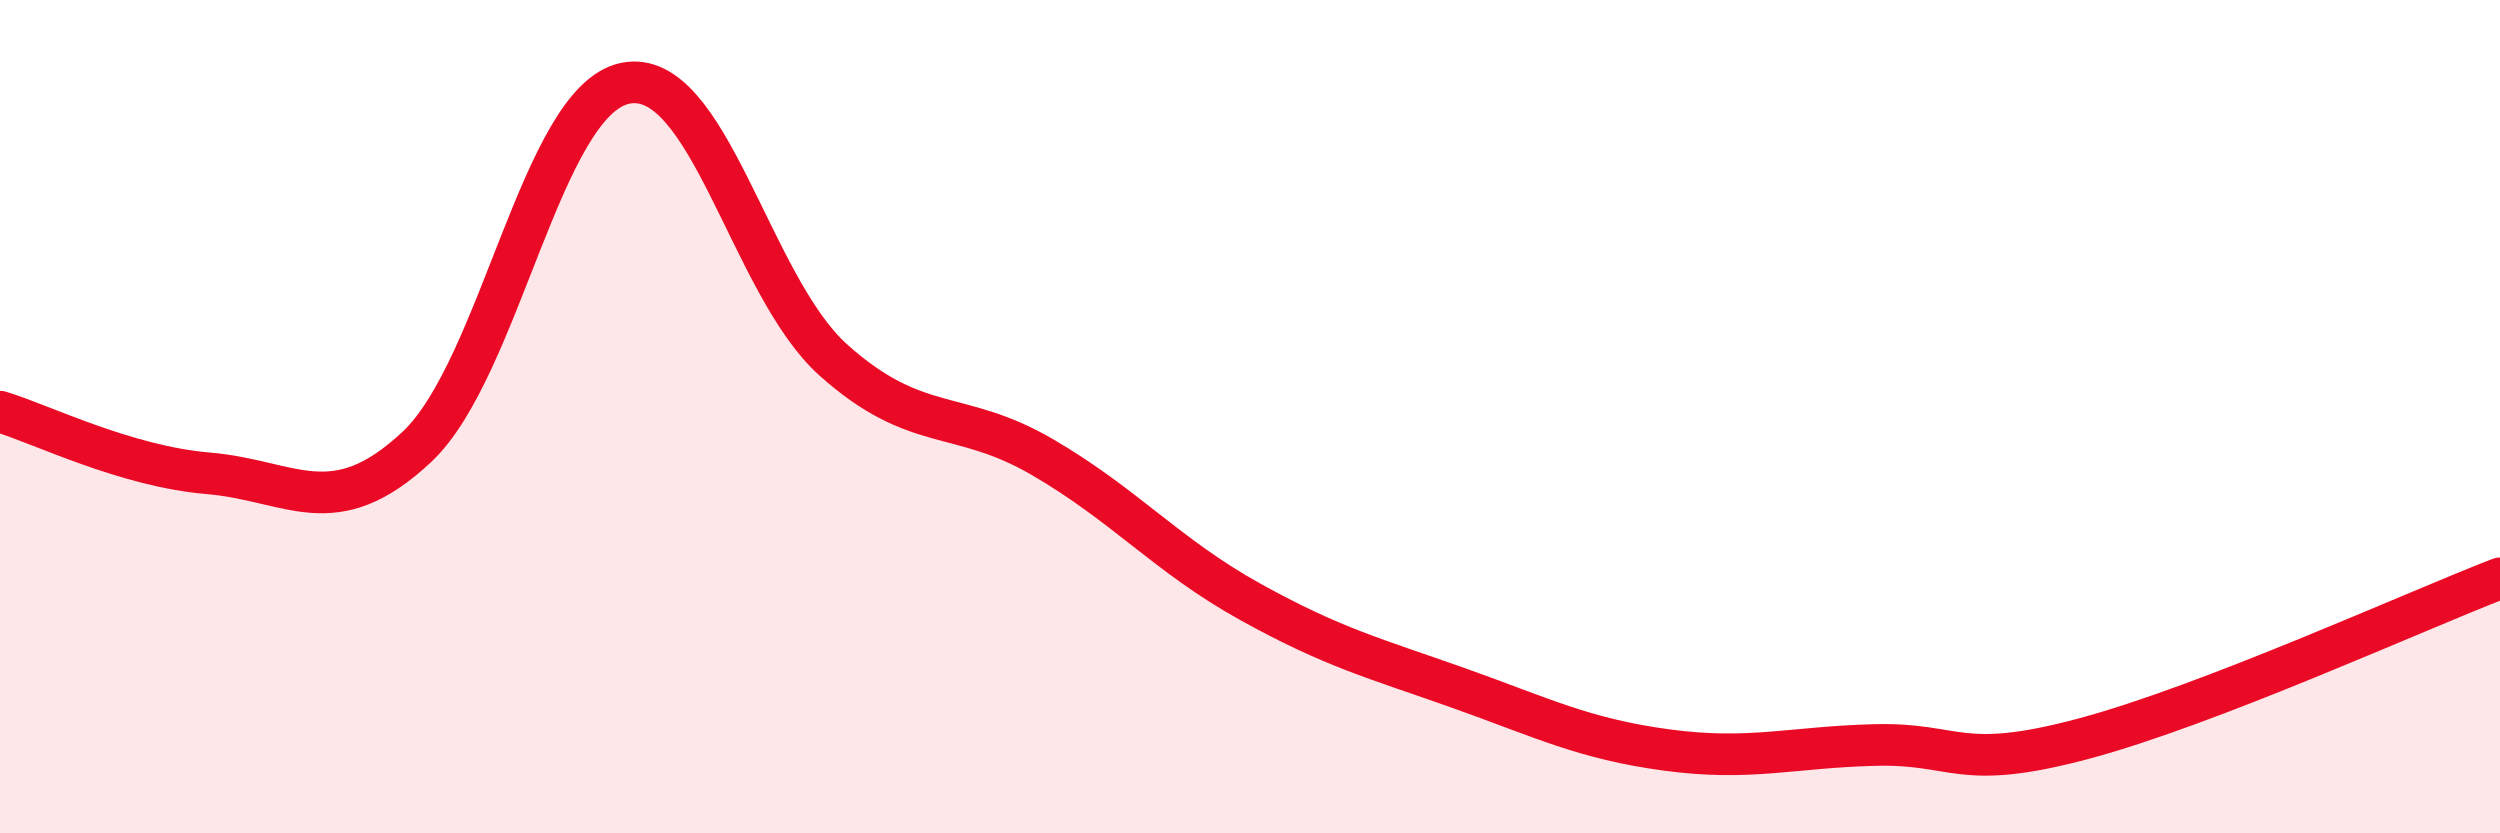
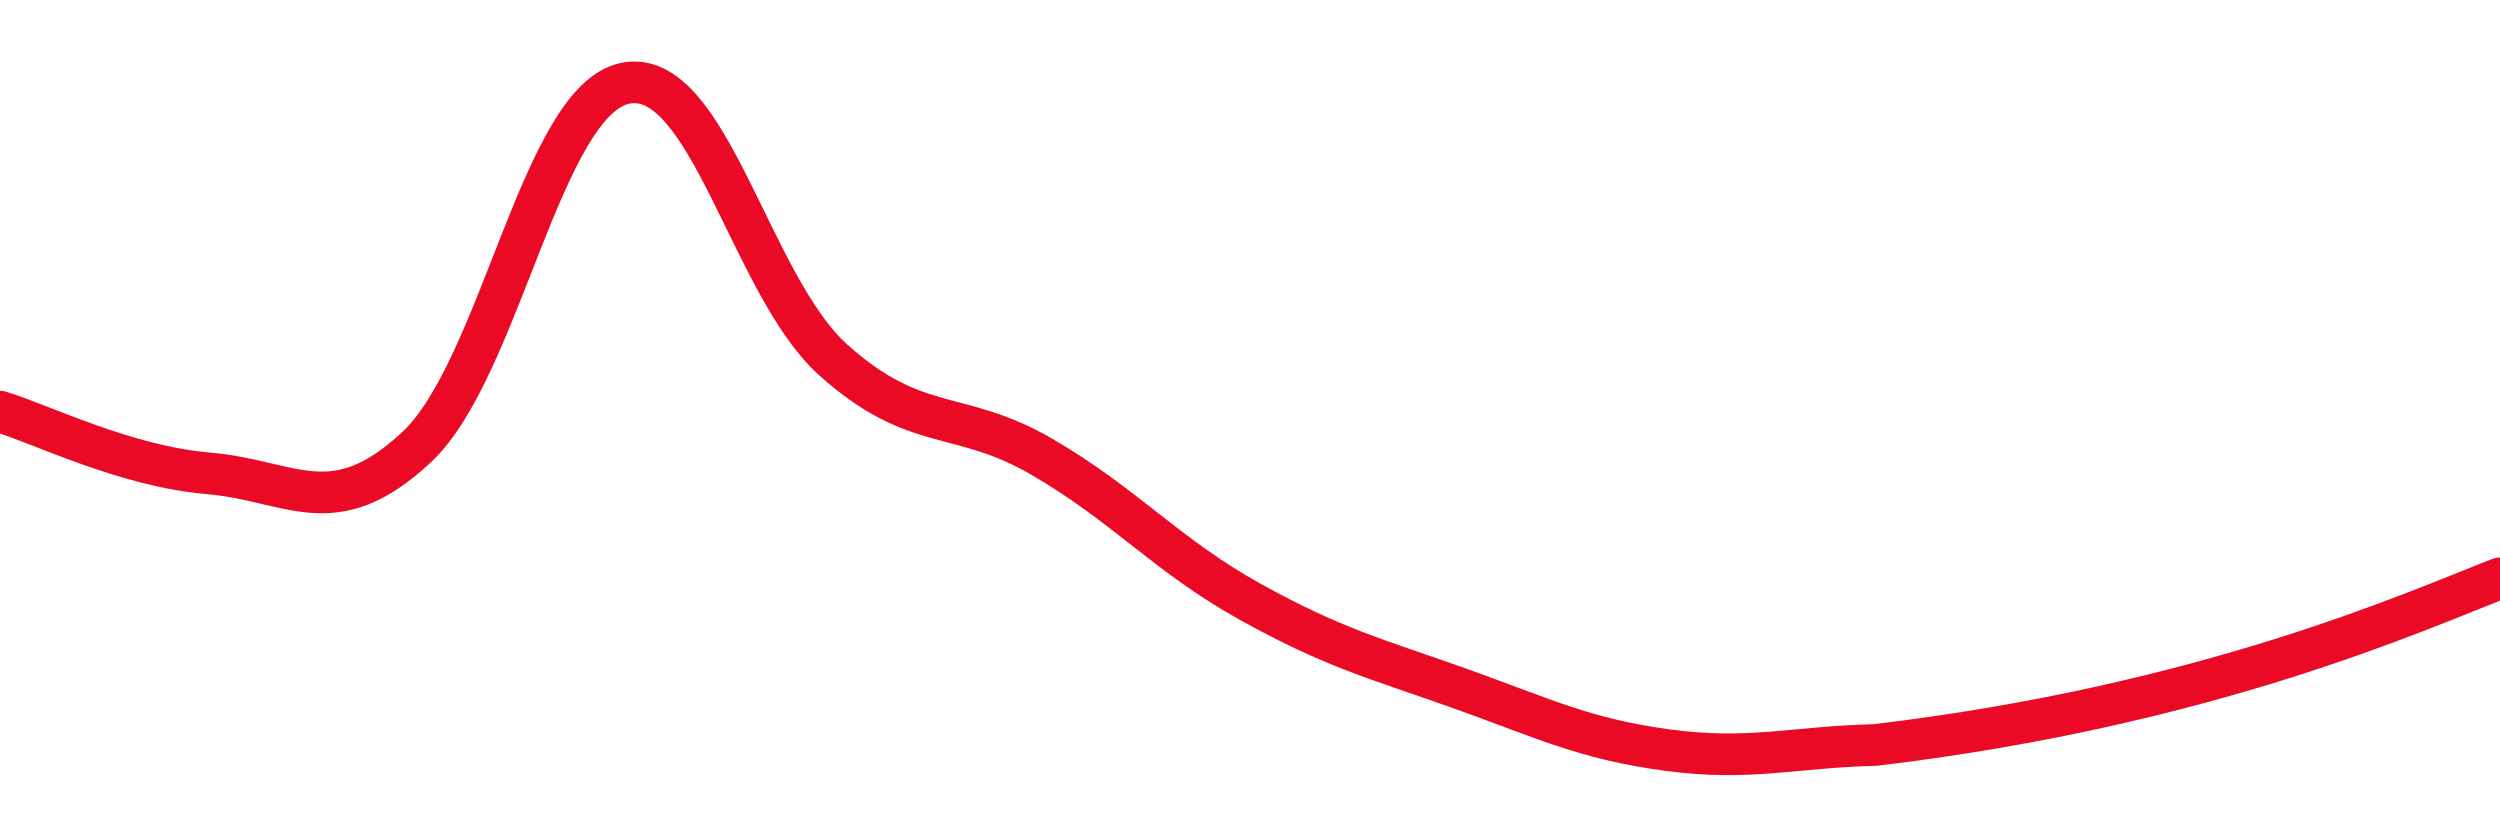
<svg xmlns="http://www.w3.org/2000/svg" width="60" height="20" viewBox="0 0 60 20">
-   <path d="M 0,9.88 C 1,10.18 3,11.19 5,11.36 C 7,11.53 8,12.6 10,10.73 C 12,8.86 13,2.42 15,2 C 17,1.58 18,6.85 20,8.64 C 22,10.43 23,9.8 25,10.96 C 27,12.12 28,13.33 30,14.44 C 32,15.55 33,15.8 35,16.51 C 37,17.22 38,17.73 40,18 C 42,18.27 43,17.93 45,17.88 C 47,17.83 47,18.53 50,17.73 C 53,16.93 58,14.65 60,13.88L60 20L0 20Z" fill="#EB0A25" opacity="0.1" stroke-linecap="round" stroke-linejoin="round" />
-   <path d="M 0,9.88 C 1,10.18 3,11.19 5,11.36 C 7,11.53 8,12.6 10,10.73 C 12,8.86 13,2.42 15,2 C 17,1.58 18,6.85 20,8.64 C 22,10.43 23,9.8 25,10.96 C 27,12.12 28,13.33 30,14.44 C 32,15.55 33,15.8 35,16.51 C 37,17.22 38,17.73 40,18 C 42,18.27 43,17.93 45,17.88 C 47,17.83 47,18.53 50,17.73 C 53,16.93 58,14.65 60,13.88" stroke="#EB0A25" stroke-width="1" fill="none" stroke-linecap="round" stroke-linejoin="round" />
+   <path d="M 0,9.88 C 1,10.18 3,11.19 5,11.36 C 7,11.53 8,12.6 10,10.73 C 12,8.86 13,2.42 15,2 C 17,1.58 18,6.85 20,8.64 C 22,10.43 23,9.8 25,10.96 C 27,12.12 28,13.33 30,14.44 C 32,15.55 33,15.8 35,16.51 C 37,17.22 38,17.73 40,18 C 42,18.27 43,17.93 45,17.88 C 53,16.93 58,14.65 60,13.88" stroke="#EB0A25" stroke-width="1" fill="none" stroke-linecap="round" stroke-linejoin="round" />
</svg>